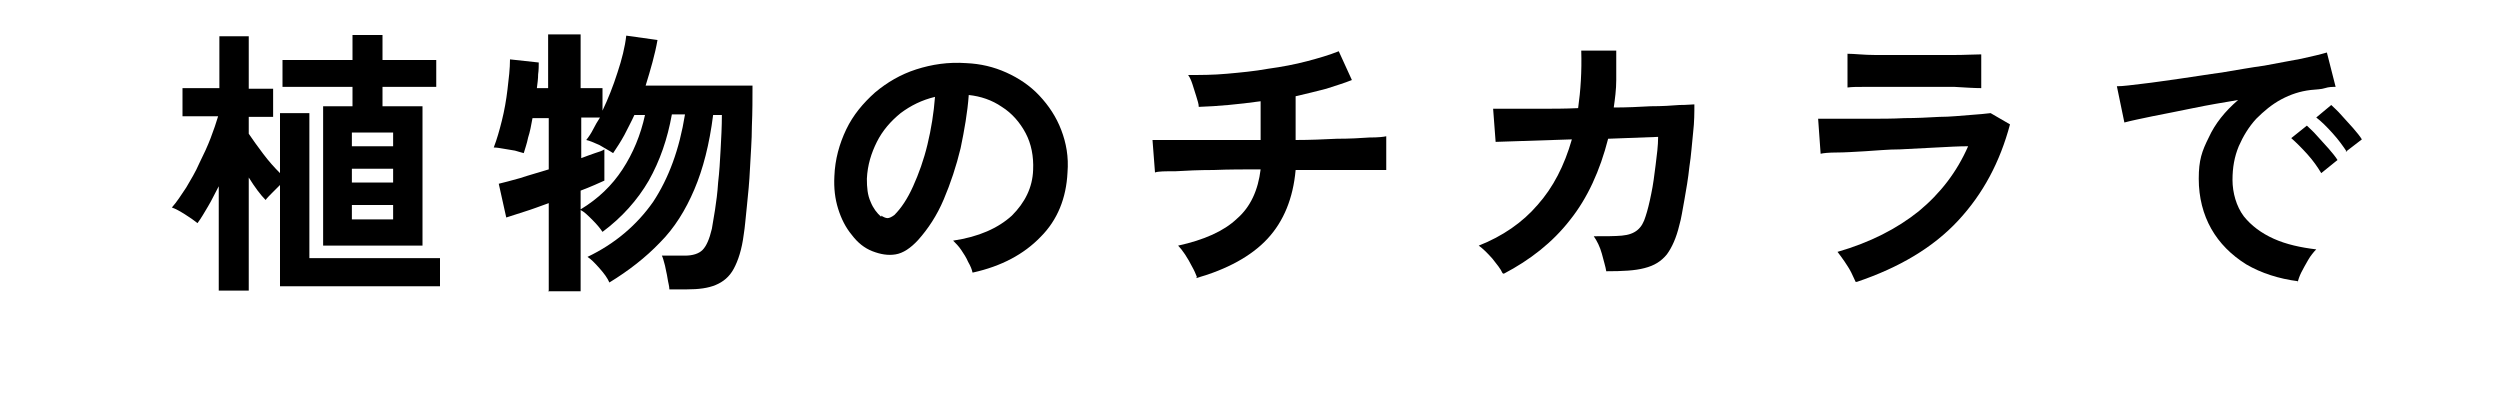
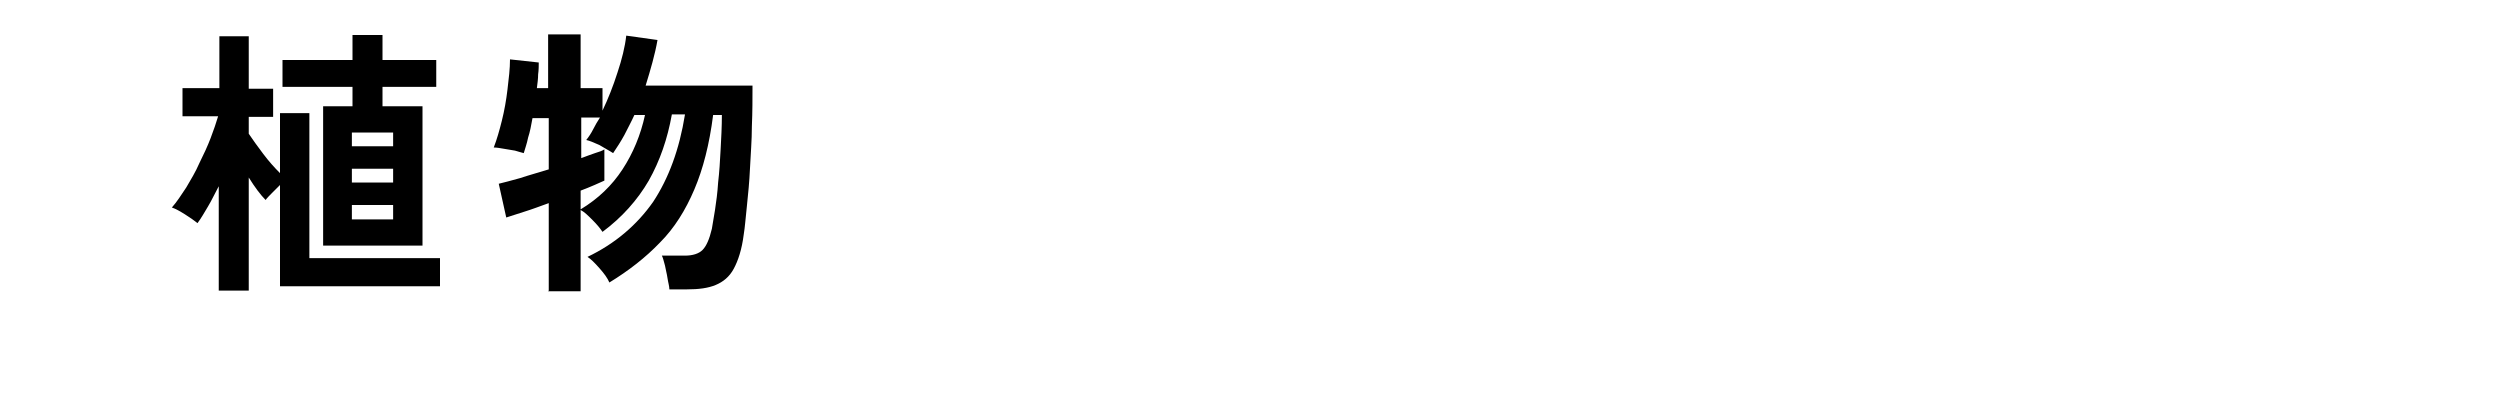
<svg xmlns="http://www.w3.org/2000/svg" viewBox="0 0 400 64" version="1.1">
  <g>
    <g data-sanitized-data-name="レイヤー_1" data-name="レイヤー_1" id="_レイヤー_1">
      <g>
        <path d="M35,46.5v-16.7c-.6,1.1-1.1,2.2-1.7,3.2-.6,1-1.1,1.9-1.7,2.7-.5-.4-1.2-.9-2-1.4-.8-.5-1.5-.9-2.1-1.1.8-.9,1.5-2,2.3-3.2.7-1.2,1.5-2.5,2.1-3.9.7-1.4,1.3-2.7,1.8-4,.5-1.3.9-2.5,1.2-3.5h-5.7v-4.5h5.9V5.8h4.7v8.4h3.9v4.5h-3.9v2.7c.6.9,1.4,2,2.3,3.2.9,1.2,1.8,2.2,2.7,3.1v-9.6h4.7v23.2h20.9v4.5h-25.6v-16.2c-.4.4-.8.8-1.3,1.3-.4.4-.8.8-1,1.1-.8-.8-1.7-2-2.7-3.6v18.1h-4.7ZM51.7,39.3v-22.3h4.7v-3.1h-11.2v-4.3h11.2v-4h4.8v4h8.6v4.3h-8.6v3.1h6.4v22.3h-15.9ZM56.3,23.4h6.6v-2.2h-6.6v2.2ZM56.3,29.2h6.6v-2.2h-6.6v2.2ZM56.3,35.1h6.6v-2.3h-6.6v2.3Z" />
        <path d="M87.8,46.5v-14c-1.4.5-2.7,1-4,1.4-1.2.4-2.2.7-2.8.9l-1.2-5.4c.8-.2,2-.5,3.4-.9,1.5-.5,3-.9,4.6-1.4v-8.2h-2.6c-.2,1.1-.4,2.2-.7,3.1-.2,1-.5,1.8-.7,2.5-.3-.1-.8-.2-1.4-.4-.6-.1-1.2-.2-1.8-.3-.6-.1-1.1-.2-1.6-.2.5-1.3.9-2.7,1.3-4.3.4-1.6.7-3.3.9-5,.2-1.7.4-3.3.4-4.8l4.6.5c0,.5,0,1.2-.1,1.9,0,.7-.1,1.4-.2,2.2h1.8V5.5h5.2v8.6h3.5v3.6c.9-1.9,1.7-3.9,2.4-6.1.7-2.1,1.2-4.1,1.4-5.9l5,.7c-.4,2.3-1.1,4.7-1.9,7.3h17.1c0,2,0,4.2-.1,6.5,0,2.3-.2,4.5-.3,6.7s-.3,4.2-.5,6.1c-.2,1.8-.3,3.3-.5,4.5-.3,2.4-.9,4.2-1.6,5.5-.7,1.3-1.7,2.1-2.9,2.6-1.2.5-2.7.7-4.6.7h-2.8c0-.5-.2-1.1-.3-1.8-.1-.7-.3-1.4-.4-2-.2-.7-.3-1.2-.5-1.6h3.7c1.2,0,2.2-.3,2.8-.9s1.1-1.7,1.5-3.4c.1-.7.3-1.7.5-3s.4-2.8.5-4.4c.2-1.7.3-3.4.4-5.3.1-1.8.2-3.7.2-5.5h-1.4c-.6,4.7-1.6,8.6-3,11.9-1.4,3.3-3.2,6.2-5.5,8.5-2.3,2.4-5,4.5-8.1,6.4-.3-.7-.8-1.4-1.6-2.3s-1.3-1.4-1.9-1.8c4.4-2.1,7.9-5.1,10.5-8.8,2.5-3.8,4.2-8.4,5.1-14h-2.1c-.7,3.9-1.9,7.4-3.7,10.6-1.8,3.1-4.3,5.9-7.4,8.2-.4-.6-.9-1.2-1.6-1.9-.7-.7-1.3-1.3-1.9-1.6v13h-5.2ZM92.9,33.5c2.8-1.7,5-3.8,6.7-6.4,1.7-2.6,2.9-5.5,3.6-8.7h-1.7c-.5,1.1-1.1,2.2-1.6,3.2-.6,1.1-1.2,2-1.8,2.9-.6-.4-1.4-.8-2.2-1.3-.9-.4-1.6-.7-2.1-.8.4-.5.8-1.1,1.1-1.7s.7-1.3,1.1-1.9h-3v6.5c.8-.3,1.6-.6,2.2-.8.7-.2,1.2-.4,1.5-.6v5c-.9.4-2.2,1-3.8,1.6v3Z" />
-         <path d="M155.6,43.6c-.1-.5-.3-1-.7-1.7-.3-.7-.7-1.3-1.1-1.9-.4-.6-.9-1.1-1.3-1.5,4.1-.6,7.2-2,9.4-4,2.1-2.1,3.3-4.5,3.4-7.3.1-2.2-.3-4.2-1.2-5.9-.9-1.7-2.2-3.2-3.8-4.2-1.6-1.1-3.4-1.7-5.3-1.9-.2,2.8-.7,5.6-1.3,8.5-.7,2.9-1.6,5.6-2.7,8.2-1.1,2.6-2.5,4.7-4.1,6.5-1.2,1.3-2.4,2.1-3.6,2.3-1.2.2-2.4,0-3.7-.5-1.3-.5-2.4-1.4-3.3-2.6-1-1.2-1.7-2.6-2.2-4.2-.5-1.6-.7-3.3-.6-5.2.1-2.7.8-5.2,1.9-7.5,1.1-2.3,2.7-4.2,4.6-5.9,1.9-1.6,4.1-2.9,6.6-3.7s5.1-1.2,8-1c2.3.1,4.4.6,6.4,1.5,2,.9,3.8,2.1,5.3,3.7,1.5,1.6,2.7,3.4,3.5,5.5.8,2.1,1.2,4.3,1,6.8-.2,4.1-1.6,7.6-4.3,10.3-2.7,2.8-6.3,4.7-10.8,5.7ZM141,34.5c.3.2.7.4,1,.4s.7-.2,1.1-.5c1.1-1.1,2.1-2.6,3-4.6s1.7-4.2,2.3-6.7c.6-2.5,1-5,1.2-7.6-2.1.5-3.9,1.4-5.5,2.6-1.6,1.3-2.9,2.8-3.8,4.6-.9,1.8-1.5,3.7-1.6,5.9,0,1.4.1,2.6.6,3.7.4,1,1,1.8,1.7,2.4Z" />
-         <path d="M191.5,44.3c-.2-.5-.4-1-.8-1.7-.3-.6-.7-1.3-1.1-1.9-.4-.6-.8-1.1-1.1-1.4,4.1-.9,7.3-2.3,9.4-4.3,2.2-1.9,3.4-4.6,3.8-7.9-2.6,0-5.1,0-7.5.1-2.4,0-4.4.1-6.1.2-1.7,0-2.8,0-3.3.2l-.4-5.2c.3,0,1,0,2.1,0,1.1,0,2.4,0,4,0,1.6,0,3.3,0,5.3,0,1.9,0,3.9,0,5.9,0v-6.2c-3.6.5-6.9.8-9.9.9,0-.5-.2-1-.4-1.7-.2-.6-.4-1.3-.6-1.9-.2-.6-.4-1.1-.7-1.5,2,0,4,0,6.2-.2,2.2-.2,4.4-.4,6.6-.8,2.2-.3,4.3-.7,6.2-1.2,1.9-.5,3.6-1,5.1-1.6l2.1,4.6c-1.2.5-2.6.9-4.1,1.4-1.5.4-3.2.8-4.9,1.2v7c2.3,0,4.5-.1,6.6-.2,2,0,3.8-.1,5.2-.2,1.4,0,2.3-.1,2.7-.2v5.4c-.5,0-1.4,0-2.8,0s-3.2,0-5.2,0c-2,0-4.2,0-6.5,0-.4,4.5-1.9,8.2-4.5,11s-6.5,4.9-11.4,6.3Z" />
-         <path d="M240.4,43.7c-.3-.7-.9-1.4-1.6-2.3-.8-.9-1.5-1.6-2.2-2.1,3.8-1.5,7-3.7,9.4-6.5,2.5-2.8,4.3-6.3,5.5-10.5l-12.2.4-.4-5.3c.4,0,1.2,0,2.6,0,1.3,0,2.9,0,4.9,0,1.9,0,4,0,6.1-.1.4-2.8.6-5.9.5-9.2h5.6c0,1.6,0,3.2,0,4.7,0,1.5-.2,3-.4,4.4,2.1,0,4.1-.1,5.9-.2,1.8,0,3.4-.1,4.6-.2,1.2,0,2-.1,2.4-.1,0,1.3,0,2.8-.2,4.5-.2,1.8-.3,3.6-.6,5.5-.2,1.9-.5,3.6-.8,5.3-.3,1.6-.5,3-.8,4-.5,2.1-1.2,3.6-2,4.7-.9,1.1-2,1.8-3.6,2.2-1.5.4-3.5.5-6.1.5-.1-.7-.4-1.6-.7-2.8-.3-1.1-.8-2.1-1.3-2.8,1.9,0,3.4,0,4.5-.1,1.1-.1,1.9-.4,2.5-.9.6-.5,1-1.2,1.3-2.2.3-.9.6-2.1.9-3.6.3-1.4.5-3,.7-4.6.2-1.6.4-3.1.4-4.5l-8,.3c-1.3,5.1-3.3,9.5-6.1,13-2.8,3.6-6.4,6.4-10.6,8.6Z" />
-         <path d="M296.9,45.1c-.2-.4-.4-.9-.7-1.5-.3-.6-.7-1.2-1.1-1.8-.4-.6-.8-1.1-1.1-1.5,5.2-1.5,9.5-3.7,13-6.5,3.5-2.9,6.1-6.3,7.9-10.4-1.5,0-3.2.1-5.1.2s-3.8.2-5.8.3c-2,0-3.8.2-5.6.3s-3.3.2-4.5.2c-1.3,0-2.2.1-2.6.2l-.4-5.6c.8,0,1.9,0,3.3,0s3.1,0,4.9,0c1.8,0,3.7,0,5.6-.1,1.9,0,3.8-.1,5.6-.2,1.8,0,3.4-.2,4.9-.3,1.4-.1,2.5-.2,3.3-.3l3.1,1.8c-1.6,6-4.3,11.1-8.3,15.4-4,4.3-9.4,7.5-16.2,9.8ZM295.6,14v-5.4c1.1,0,2.6.2,4.5.2,1.8,0,3.9,0,6.3,0s4.4,0,6.2,0c1.8,0,3.3-.1,4.4-.1v5.4c-1.1,0-2.6-.1-4.3-.2-1.7,0-3.8,0-6.3,0s-2.7,0-4.1,0c-1.4,0-2.7,0-3.9,0-1.2,0-2.1,0-2.8.1Z" />
-         <path d="M367.7,45c-3.1-.4-5.9-1.3-8.3-2.7-2.4-1.5-4.3-3.4-5.6-5.7s-2-5-2-8,.5-4.4,1.6-6.6c1-2.2,2.6-4.2,4.7-6-2.4.4-4.8.8-7.2,1.3-2.4.5-4.5.9-6.5,1.3-1.9.4-3.4.7-4.5,1l-1.2-5.8c1,0,2.4-.2,4.1-.4,1.8-.2,3.7-.5,5.9-.8s4.5-.7,6.8-1c2.4-.4,4.6-.8,6.8-1.1,2.2-.4,4.2-.8,5.9-1.1,1.8-.4,3.1-.7,4.1-1l1.4,5.5c-.5,0-1.1,0-1.7.2s-1.4.2-2.3.3c-1.7.2-3.2.7-4.7,1.5-1.5.8-2.8,1.9-4,3.1-1.2,1.3-2.1,2.8-2.8,4.4-.7,1.7-1,3.4-1,5.4s.6,4.2,1.8,5.8c1.2,1.5,2.8,2.7,4.8,3.6,2,.9,4.3,1.4,6.8,1.7-.4.4-.9,1-1.3,1.7-.4.7-.8,1.4-1.1,2s-.5,1.2-.6,1.7ZM371.4,27.7c-.6-1-1.3-2-2.2-3-.9-1-1.8-1.9-2.6-2.6l2.5-2c.4.4,1,.9,1.6,1.6.6.7,1.3,1.4,1.9,2.1.6.7,1.1,1.3,1.4,1.8l-2.6,2.1ZM375.5,24.3c-.6-.9-1.3-1.9-2.3-3-.9-1-1.8-1.9-2.6-2.5l2.4-2c.4.4,1,.9,1.6,1.6.6.7,1.3,1.4,1.9,2.1.6.7,1.1,1.3,1.4,1.8l-2.6,2Z" />
      </g>
    </g>
  </g>
</svg>